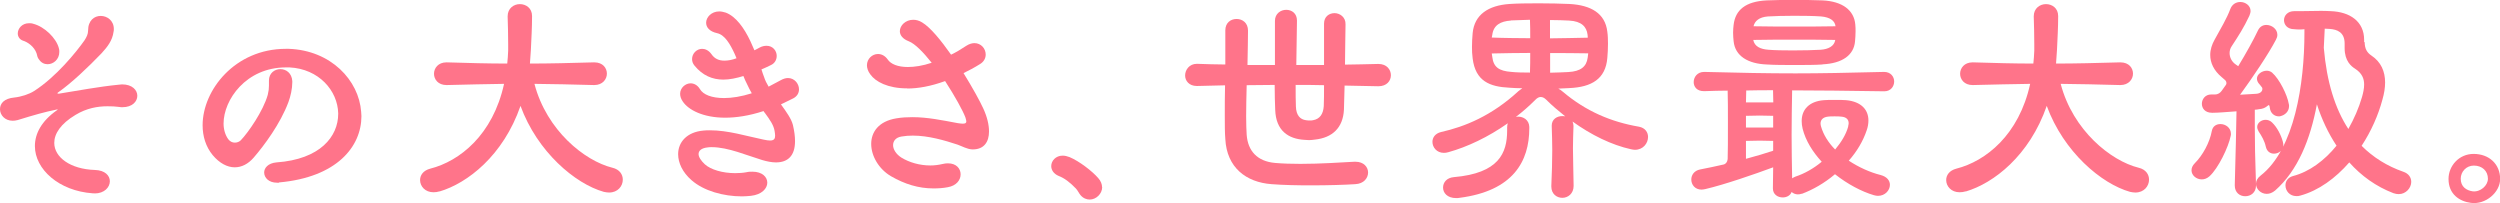
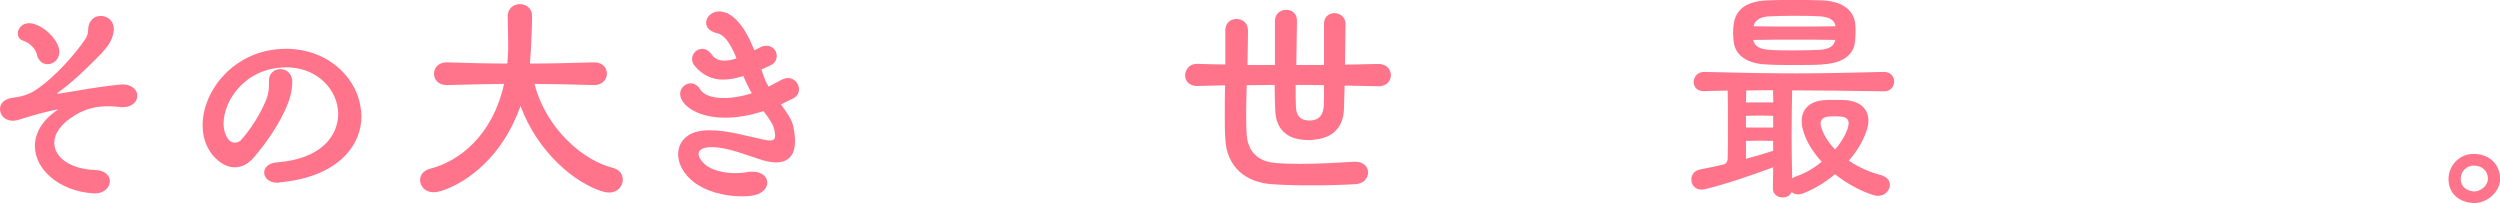
<svg xmlns="http://www.w3.org/2000/svg" viewBox="0 0 188.42 15.3">
  <defs>
    <style>.d{fill:#ff748a;}</style>
  </defs>
  <g id="a" />
  <g id="b">
    <g id="c">
      <g>
        <path class="d" d="M7.13,14.57h-.14c-2.56-.18-4.36-1.82-4.36-3.56,0-.94,.5-1.89,1.66-2.7,.04-.02,.05-.04,.05-.05l-.02-.02s-.05,.02-.07,.02c-.88,.18-1.66,.4-2.92,.79-.14,.04-.27,.05-.38,.05-.58,0-.95-.43-.95-.87s.32-.81,1.08-.88c.5-.05,1.12-.25,1.49-.49,1.66-1.06,3.19-2.95,3.8-3.82,.16-.25,.27-.47,.27-.74,0-.76,.47-1.1,.95-1.1s.99,.34,.99,.99c0,.05,0,.13-.02,.2-.09,.68-.47,1.15-.92,1.64-.97,1.01-2.25,2.23-3.24,2.92-.05,.04-.07,.05-.07,.07,0,.04,.05,.04,.09,.04h.02c1.46-.23,2.92-.52,4.54-.68,.07,0,.14-.02,.22-.02,.77,0,1.15,.43,1.15,.86s-.38,.86-1.12,.86c-.07,0-.16,0-.25-.02-.27-.04-.58-.05-.88-.05-.74,0-1.57,.14-2.41,.65-1.12,.67-1.6,1.42-1.6,2.11,0,1.08,1.21,1.98,3.06,2.04,.77,.02,1.13,.43,1.13,.85,0,.45-.41,.92-1.15,.92ZM2.92,4.46c-.11-.16-.11-.25-.16-.43-.18-.52-.67-.86-1.04-.97-.25-.09-.38-.31-.38-.54,0-.36,.31-.77,.85-.77,.09,0,.2,0,.31,.04,.86,.22,1.73,1.08,1.93,1.82,.04,.11,.04,.2,.04,.31,0,.56-.45,.92-.88,.92-.25,0-.49-.11-.65-.36Z" />
        <path class="d" d="M21.02,13.77h-.14c-.63,0-.97-.38-.97-.77,0-.34,.29-.7,.92-.76,3.31-.23,4.66-1.96,4.66-3.66v-.04c-.04-1.71-1.46-3.35-3.67-3.46h-.27c-3.01,0-4.7,2.45-4.7,4.23,0,.45,.13,.88,.36,1.19,.14,.18,.32,.25,.49,.25,.18,0,.34-.07,.45-.18,.56-.58,1.69-2.21,2.03-3.42,.07-.29,.09-.47,.09-.7v-.38c0-.56,.43-.86,.86-.86s.86,.29,.9,.9v.09c0,.49-.13,1.06-.29,1.49-.61,1.64-1.84,3.29-2.63,4.2-.41,.47-.9,.72-1.42,.72-.56,0-1.15-.31-1.66-.92-.52-.63-.76-1.42-.76-2.25,0-2.66,2.45-5.76,6.27-5.76h.22c3.19,.11,5.29,2.38,5.46,4.75,0,.11,.02,.22,.02,.32,0,2.29-1.84,4.61-6.21,5Z" />
        <path class="d" d="M33.14,14.42c-.16,.05-.32,.07-.47,.07-.63,0-1.01-.45-1.01-.92,0-.36,.23-.72,.77-.86,2.21-.56,4.72-2.54,5.56-6.39-1.37,.02-2.75,.05-4.3,.09h-.04c-.63,0-.94-.43-.94-.85s.31-.86,.94-.86h.04c1.64,.05,3.1,.09,4.54,.09,.04-.31,.05-.63,.07-.97v-.5c0-.7-.02-1.42-.04-2.07v-.02c0-.61,.47-.92,.92-.92s.92,.29,.92,.9c0,.92-.05,1.67-.09,2.57-.02,.34-.04,.68-.07,1.01,1.51,0,3.04-.04,4.81-.09h.04c.65,0,.95,.43,.95,.85s-.32,.86-.95,.86h-.04c-1.62-.05-3.06-.07-4.47-.09,.92,3.51,3.78,5.8,5.87,6.32,.56,.13,.79,.52,.79,.9,0,.49-.38,.97-1.03,.97-.13,0-.25-.02-.4-.05-2.16-.61-5.01-3.01-6.28-6.48-1.3,3.75-4,5.83-6.1,6.45Z" />
        <path class="d" d="M58.86,7.87c.41,.56,.79,1.1,.9,1.55,.11,.47,.16,.86,.16,1.22,0,1.1-.54,1.6-1.44,1.6-.31,0-.67-.07-1.04-.18-1.13-.34-2.57-.97-3.8-.97-.09,0-.2,0-.31,.02-.47,.05-.68,.25-.68,.5,0,.22,.18,.5,.47,.77,.45,.41,1.35,.67,2.29,.67,.29,0,.58-.02,.85-.07,.16-.04,.31-.04,.45-.04,.74,0,1.12,.4,1.12,.83s-.41,.9-1.24,.99c-.22,.02-.45,.04-.67,.04-1.39,0-2.88-.41-3.8-1.22-.68-.59-1.01-1.31-1.01-1.96,0-.9,.65-1.67,1.91-1.78,.16-.02,.32-.02,.49-.02,1.37,0,2.72,.43,4.03,.7,.22,.05,.38,.07,.5,.07,.29,0,.38-.13,.38-.36,0-.11-.02-.22-.04-.36-.07-.43-.34-.83-.74-1.37-.04-.04-.07-.07-.09-.13-1.1,.36-2.07,.5-2.9,.5-1.66,0-2.77-.59-3.19-1.22-.14-.2-.2-.4-.2-.58,0-.45,.4-.79,.79-.79,.25,0,.52,.13,.7,.43,.25,.43,.9,.68,1.82,.68,.59,0,1.3-.11,2.09-.36-.13-.23-.27-.49-.38-.74-.09-.16-.16-.34-.25-.56-.52,.16-1.04,.27-1.51,.27-.83,0-1.57-.31-2.18-1.06-.13-.16-.18-.32-.18-.49,0-.41,.34-.77,.76-.77,.23,0,.49,.11,.7,.4,.23,.34,.56,.49,.97,.49,.27,0,.58-.05,.92-.18l-.13-.31c-.36-.79-.77-1.46-1.33-1.58-.59-.13-.83-.45-.83-.79,0-.41,.4-.85,.99-.85,.16,0,.32,.04,.49,.09,.77,.29,1.39,1.17,1.85,2.14l.31,.7c.13-.05,.23-.13,.38-.2,.2-.11,.38-.14,.54-.14,.47,0,.76,.38,.76,.76,0,.27-.13,.56-.45,.7-.23,.11-.47,.23-.7,.32,.07,.22,.13,.41,.2,.58,.07,.23,.2,.49,.34,.72l.92-.49c.2-.11,.38-.16,.54-.16,.49,0,.83,.43,.83,.85,0,.27-.13,.52-.43,.68l-.92,.45Z" />
-         <path class="d" d="M68.36,6.66c-1.44,0-2.38-.5-2.77-1.06-.18-.23-.25-.49-.25-.68,0-.49,.4-.85,.83-.85,.25,0,.52,.11,.74,.42,.23,.34,.76,.56,1.51,.56,.5,0,1.12-.09,1.8-.32-.63-.79-1.26-1.44-1.73-1.62-.47-.18-.67-.47-.67-.76,0-.43,.43-.86,1.01-.86,.2,0,.43,.05,.67,.2,.63,.38,1.42,1.35,2.18,2.43,.38-.18,.76-.41,1.15-.67,.22-.14,.43-.2,.61-.2,.5,0,.85,.41,.85,.86,0,.27-.13,.54-.43,.72-.43,.27-.85,.49-1.24,.68,.68,1.1,1.24,2.12,1.49,2.67,.29,.63,.43,1.22,.43,1.73,0,.79-.38,1.35-1.22,1.35h-.05c-.38-.02-.74-.23-1.1-.36-.97-.32-2.2-.68-3.37-.68-.29,0-.58,.02-.86,.07-.43,.07-.63,.34-.63,.65s.22,.68,.63,.94c.59,.36,1.37,.59,2.18,.59,.31,0,.61-.04,.92-.11,.14-.04,.29-.05,.41-.05,.63,0,.95,.4,.95,.83s-.32,.86-.97,.97c-.36,.07-.72,.09-1.08,.09-1.12,0-2.16-.32-3.2-.92-.92-.54-1.49-1.53-1.49-2.43s.56-1.71,1.89-1.93c.41-.07,.81-.09,1.21-.09,1.15,0,2.23,.23,3.42,.45,.16,.02,.27,.04,.38,.04,.2,0,.27-.05,.27-.18,0-.07-.04-.16-.07-.29-.18-.49-.79-1.6-1.53-2.74-1.1,.4-2.05,.56-2.84,.56Z" />
-         <path class="d" d="M83.07,14.1c0,.5-.45,.94-.94,.94-.23,0-.49-.09-.7-.34-.13-.16-.2-.34-.34-.49-.47-.49-.88-.79-1.3-.95-.38-.16-.56-.45-.56-.74,0-.4,.34-.79,.86-.79,.16,0,.34,.04,.52,.11,.74,.31,1.71,1.06,2.16,1.58,.2,.22,.29,.47,.29,.68Z" />
        <path class="d" d="M101.34,6.43l-.05,1.84c-.07,1.37-.88,2.11-2.18,2.25-.16,.02-.31,.04-.45,.04-.11,0-.22-.02-.34-.02-1.21-.07-2.16-.68-2.21-2.27-.02-.5-.04-1.17-.04-1.87-.7,0-1.4,.02-2.11,.02-.02,.83-.04,1.66-.04,2.34,0,.58,.02,1.06,.04,1.4,.09,1.21,.79,2,2.14,2.12,.58,.05,1.24,.07,1.91,.07,1.51,0,3.1-.11,4.05-.16h.11c.61,0,.94,.4,.94,.81s-.31,.85-.97,.88c-.77,.05-2.02,.09-3.31,.09-1.03,0-2.09-.02-2.99-.09-1.93-.14-3.38-1.26-3.49-3.4-.04-.47-.04-1.1-.04-1.78s0-1.48,.02-2.27l-2.09,.05h-.04c-.59,0-.88-.4-.88-.79,0-.43,.32-.88,.88-.88h.04c.7,.02,1.4,.05,2.11,.05V2.29c0-.58,.41-.86,.85-.86s.86,.29,.86,.88c0,.56-.02,1.51-.04,2.59h2.07V1.57c0-.54,.43-.83,.85-.83s.81,.27,.81,.81c0,.72-.04,2.04-.05,3.35h2.09V1.78c0-.54,.4-.79,.79-.79s.85,.29,.83,.85c-.02,.74-.02,1.87-.04,3.03,.83-.02,1.66-.02,2.48-.05h.04c.63,0,.94,.43,.94,.85s-.31,.83-.94,.83h-.04l-2.5-.05Zm-3.69-.04c0,.63,0,1.22,.02,1.64,.02,.65,.31,.97,.76,1.03,.11,.02,.2,.02,.31,.02,.07,0,.14,0,.22-.02,.52-.09,.77-.47,.81-1.06,.02-.4,.02-.99,.02-1.58-.7-.02-1.4-.02-2.12-.02Z" />
-         <path class="d" d="M117.45,6.68c.11,.05,.22,.14,.32,.22,1.76,1.49,3.66,2.29,5.76,2.65,.47,.09,.68,.43,.68,.77,0,.47-.36,.97-.99,.97-.09,0-.18-.02-.29-.04-1.46-.32-3.01-1.08-4.41-2.09,.04,.11,.07,.22,.07,.34-.02,.63-.04,1.17-.04,1.67,0,.9,.04,1.75,.05,2.84,0,.59-.43,.9-.85,.9s-.83-.29-.83-.85v-.05c.04-.99,.07-1.8,.07-2.68,0-.56-.02-1.15-.04-1.84v-.02c0-.49,.4-.72,.79-.72,.09,0,.16,0,.23,.02-.5-.4-.99-.81-1.44-1.26-.13-.13-.27-.2-.41-.2-.13,0-.27,.07-.41,.22-.47,.47-.96,.9-1.46,1.28,.05,0,.11-.02,.16-.02,.41,0,.83,.25,.85,.77v.11c0,2.48-1.21,4.72-5.26,5.24-.09,.02-.18,.02-.25,.02-.68,0-.99-.4-.99-.79s.27-.74,.81-.79c3.4-.29,4.02-1.82,4.02-3.51v-.23c0-.13,.02-.23,.05-.32-1.48,1.04-3.04,1.78-4.48,2.18-.13,.04-.23,.05-.34,.05-.54,0-.86-.42-.86-.83,0-.32,.2-.63,.65-.74,1.78-.4,3.8-1.21,5.83-3.08l.29-.22c-.36,0-.7-.02-.97-.04-1.48-.07-2.56-.49-2.77-2.21-.04-.27-.05-.58-.05-.86,0-.34,.02-.7,.05-1.04,.13-1.4,1.19-2.09,2.77-2.2,.56-.04,1.37-.05,2.2-.05s1.67,.02,2.34,.05c1.6,.09,2.68,.7,2.84,2.09,.04,.27,.05,.59,.05,.9,0,.38-.02,.74-.05,1.08-.13,1.57-1.17,2.2-2.88,2.27l-.83,.04Zm-3.58-5.13c-.77,.05-1.31,.34-1.4,1.08l-.04,.2c.95,.04,1.93,.04,2.9,.05,0-.49,0-.96-.02-1.39l-1.44,.05Zm-1.4,2.74c.09,.76,.49,1.06,1.44,1.13,.38,.04,.86,.05,1.4,.05,.02-.49,.02-.97,.02-1.48-.96,0-1.93,.02-2.9,.04l.04,.25Zm4.36-1.4c.94-.02,1.89-.02,2.84-.05,0-.09-.02-.16-.02-.23-.07-.59-.45-1.01-1.39-1.06-.4-.02-.9-.04-1.44-.04v1.39Zm2.86,1.13c-.97-.02-1.93-.02-2.86-.02v1.48c.5-.02,.97-.02,1.37-.05,.94-.05,1.37-.41,1.46-1.08l.04-.32Z" />
        <path class="d" d="M135.79,14.6c-.11,.04-.2,.05-.29,.05-.18,0-.34-.07-.47-.18-.11,.29-.4,.41-.67,.41-.38,0-.74-.23-.74-.68v-.02c0-.49,.02-1.03,.02-1.57-1.4,.52-3.69,1.31-5.11,1.64-.11,.02-.2,.04-.29,.04-.5,0-.77-.38-.77-.76,0-.32,.2-.67,.67-.76,.54-.11,1.17-.23,1.8-.38,.13-.05,.25-.18,.27-.4,.02-.36,.02-1.57,.02-2.77,0-.9,0-1.8-.02-2.39-.56,0-1.13,.02-1.75,.04h-.04c-.54,0-.77-.34-.77-.68,0-.38,.27-.77,.79-.77h.02c2.74,.07,4.72,.11,6.86,.11,1.89,0,3.91-.04,6.68-.11,.5,0,.76,.36,.76,.72s-.25,.74-.74,.74h-.02c-2.88-.04-4.95-.07-6.93-.07-.02,1.17-.04,2.27-.04,3.35s.02,2.16,.04,3.28c.07-.04,.14-.09,.25-.13,.67-.22,1.37-.61,1.98-1.12-.68-.74-1.21-1.58-1.44-2.49-.05-.2-.07-.4-.07-.58,0-.86,.56-1.48,1.66-1.57,.16-.02,.5-.02,.85-.02,.32,0,.67,0,.85,.02,1.13,.11,1.67,.72,1.67,1.53,0,.23-.04,.49-.13,.74-.27,.81-.74,1.6-1.35,2.29,.76,.5,1.6,.88,2.4,1.08,.49,.13,.7,.43,.7,.74,0,.41-.36,.83-.9,.83-.09,0-.2-.02-.31-.05-.92-.27-1.98-.83-2.93-1.58-.79,.67-1.67,1.17-2.5,1.48Zm1.57-9.74c-.59,.04-1.33,.04-2.09,.04s-1.51,0-2.11-.04c-1.4-.05-2.39-.63-2.5-1.75-.02-.18-.04-.41-.04-.65,0-.22,.02-.43,.04-.59,.13-1.12,.9-1.76,2.49-1.84,.54-.02,1.28-.04,2.05-.04s1.53,.02,2.16,.04c1.5,.07,2.38,.74,2.47,1.82,.02,.18,.02,.34,.02,.5,0,.27-.02,.52-.04,.77-.09,1.03-.95,1.66-2.45,1.73Zm-3.71,2.86c0-.32-.02-.63-.02-.92-.65,0-1.31,0-2.02,.02,0,.25-.02,.58-.02,.9h2.05Zm0,1.01c-.34,0-.68-.02-1.03-.02s-.68,.02-1.03,.02v.88h2.05v-.88Zm0,1.89c-.34,0-.68-.02-1.03-.02s-.68,.02-1.03,.02v1.35c.81-.22,1.53-.43,2.05-.61v-.74Zm1.57-7.63c-1.08,0-2.18,0-3.08,.02,.09,.49,.54,.7,1.15,.74,.47,.04,1.15,.05,1.84,.05,.79,0,1.58-.02,2.09-.05,.58-.04,1.03-.27,1.1-.74-.92-.02-2-.02-3.1-.02Zm2.04-1.75c-.54-.04-1.3-.05-2.04-.05s-1.49,.02-1.98,.05c-.65,.05-.99,.34-1.08,.74,.9,.02,2,.02,3.08,.02s2.18,0,3.1-.02c-.05-.43-.43-.68-1.08-.74Zm2.03,8.28c.02-.09,.04-.16,.04-.23,0-.27-.16-.47-.56-.5-.13-.02-.32-.02-.5-.02-.2,0-.4,0-.5,.02-.38,.04-.56,.25-.56,.52,0,.07,.02,.16,.04,.23,.18,.63,.56,1.22,1.06,1.73,.47-.56,.83-1.15,.99-1.75Z" />
-         <path class="d" d="M148.16,14.42c-.16,.05-.32,.07-.47,.07-.63,0-1.01-.45-1.01-.92,0-.36,.23-.72,.77-.86,2.21-.56,4.72-2.54,5.56-6.39-1.37,.02-2.75,.05-4.3,.09h-.04c-.63,0-.94-.43-.94-.85s.31-.86,.94-.86h.04c1.64,.05,3.1,.09,4.54,.09,.04-.31,.05-.63,.07-.97v-.5c0-.7-.02-1.42-.04-2.07v-.02c0-.61,.47-.92,.92-.92s.92,.29,.92,.9c0,.92-.05,1.67-.09,2.57-.02,.34-.04,.68-.07,1.01,1.51,0,3.04-.04,4.81-.09h.04c.65,0,.95,.43,.95,.85s-.32,.86-.95,.86h-.04c-1.62-.05-3.06-.07-4.46-.09,.92,3.51,3.78,5.8,5.87,6.32,.56,.13,.79,.52,.79,.9,0,.49-.38,.97-1.03,.97-.13,0-.25-.02-.4-.05-2.16-.61-5.01-3.01-6.28-6.48-1.3,3.75-4,5.83-6.1,6.45Z" />
-         <path class="d" d="M165.94,13.52c-.41,0-.77-.31-.77-.68,0-.18,.07-.36,.25-.54,.59-.59,1.12-1.55,1.28-2.43,.07-.36,.34-.52,.65-.52,.38,0,.79,.27,.79,.74,0,.05,0,.11-.02,.16-.16,.83-.94,2.45-1.6,3.04-.18,.16-.38,.23-.58,.23Zm4.34-7.18c-.13-.14-.18-.29-.18-.42,0-.32,.38-.59,.74-.59,.14,0,.29,.05,.4,.14,.56,.49,1.15,1.69,1.26,2.36,.02,.05,.02,.11,.02,.16,0,.43-.32,.68-.63,.76-.05,.02-.09,.02-.14,.02-.32,0-.63-.22-.68-.65l-.02-.11c-.02-.07-.04-.09-.05-.09-.09,0-.22,.27-.74,.31-.11,.02-.22,.04-.32,.04v1.33c0,1.1,.02,2.3,.09,4.34v.04c0,.54-.4,.81-.81,.81s-.79-.27-.79-.81v-.04c.07-2.75,.11-4.03,.13-5.55-.7,.05-1.39,.11-1.8,.11h-.04c-.54,0-.77-.34-.77-.68s.25-.7,.7-.7h.29c.23,0,.4-.13,.5-.27l.32-.45c.04-.05,.04-.09,.04-.14,0-.09-.04-.18-.13-.25l-.23-.2c-.59-.49-.86-1.08-.86-1.67,0-.4,.13-.79,.32-1.13,.47-.85,.94-1.64,1.19-2.32,.14-.38,.45-.54,.76-.54,.38,0,.77,.27,.77,.68,0,.11-.04,.23-.09,.36-.41,.88-.83,1.53-1.33,2.29-.11,.16-.16,.34-.16,.52,0,.32,.16,.65,.45,.85,.07,.05,.14,.09,.2,.14,.59-.97,1.15-1.98,1.49-2.7,.14-.29,.38-.41,.63-.41,.41,0,.83,.31,.83,.74,0,.13-.04,.25-.11,.38-.54,1.04-1.75,2.84-2.7,4.14l1.21-.07c.31-.02,.47-.18,.47-.36,0-.04,0-.07-.02-.11l-.18-.23Zm7.94-3.17c0,.52,.2,.81,.5,1.01,.74,.49,1.04,1.21,1.04,2.04,0,.4-.07,.83-.2,1.28-.31,1.17-.85,2.39-1.57,3.49,.88,.88,1.93,1.53,3.13,1.95,.43,.14,.61,.45,.61,.77,0,.45-.4,.92-.94,.92-.13,0-.25-.02-.4-.07-1.31-.5-2.43-1.31-3.33-2.32-1.04,1.19-2.3,2.12-3.69,2.5-.11,.04-.2,.04-.29,.04-.52,0-.83-.4-.83-.81,0-.31,.18-.59,.56-.7,1.24-.32,2.38-1.17,3.29-2.29-.63-.95-1.12-2-1.48-3.12-.5,2.67-1.44,4.99-3.15,6.5-.22,.18-.43,.25-.63,.25-.45,0-.81-.36-.81-.76,0-.22,.11-.43,.34-.61,2.58-2,3.31-6.97,3.31-10.77v-.27c-.13,.02-.23,.02-.36,.02-.14,0-.27,0-.41-.02-.52,0-.77-.34-.77-.68s.27-.68,.77-.68h.47c.56,0,.97-.02,1.49-.02,.23,0,.49,0,.79,.02,1.44,.05,2.52,.77,2.52,2.16v.18Zm-6.84,8.41c-.25,0-.52-.14-.61-.52-.09-.43-.31-.81-.54-1.15-.07-.13-.11-.23-.11-.34,0-.31,.31-.54,.63-.54,.16,0,.34,.05,.49,.2,.38,.36,.68,.95,.81,1.44,.02,.09,.04,.16,.04,.23,0,.43-.34,.68-.7,.68Zm5.33-8.3c0-.85-.56-1.06-1.12-1.1-.14,0-.25-.02-.38-.02-.02,.49-.04,.95-.07,1.44,.22,2.58,.85,4.59,1.85,6.12,.43-.76,.79-1.58,1.03-2.41,.09-.32,.16-.63,.16-.94,0-.45-.16-.85-.68-1.19-.29-.18-.79-.58-.79-1.55v-.36Z" />
-         <path class="d" d="M186.23,15.29c-.86-.11-1.69-.65-1.69-1.8,0-.99,.79-1.89,1.89-1.89,1.17,0,2,.77,2,1.89,0,1.01-1.1,1.95-2.2,1.8Zm.22-2.81c-.58,0-.99,.47-.99,.99,0,.61,.43,.88,.9,.95,.58,.07,1.15-.43,1.15-.95,0-.58-.43-.99-1.06-.99Z" />
+         <path class="d" d="M186.23,15.29c-.86-.11-1.69-.65-1.69-1.8,0-.99,.79-1.89,1.89-1.89,1.17,0,2,.77,2,1.89,0,1.01-1.1,1.95-2.2,1.8Zm.22-2.81c-.58,0-.99,.47-.99,.99,0,.61,.43,.88,.9,.95,.58,.07,1.15-.43,1.15-.95,0-.58-.43-.99-1.06-.99" />
      </g>
    </g>
  </g>
</svg>